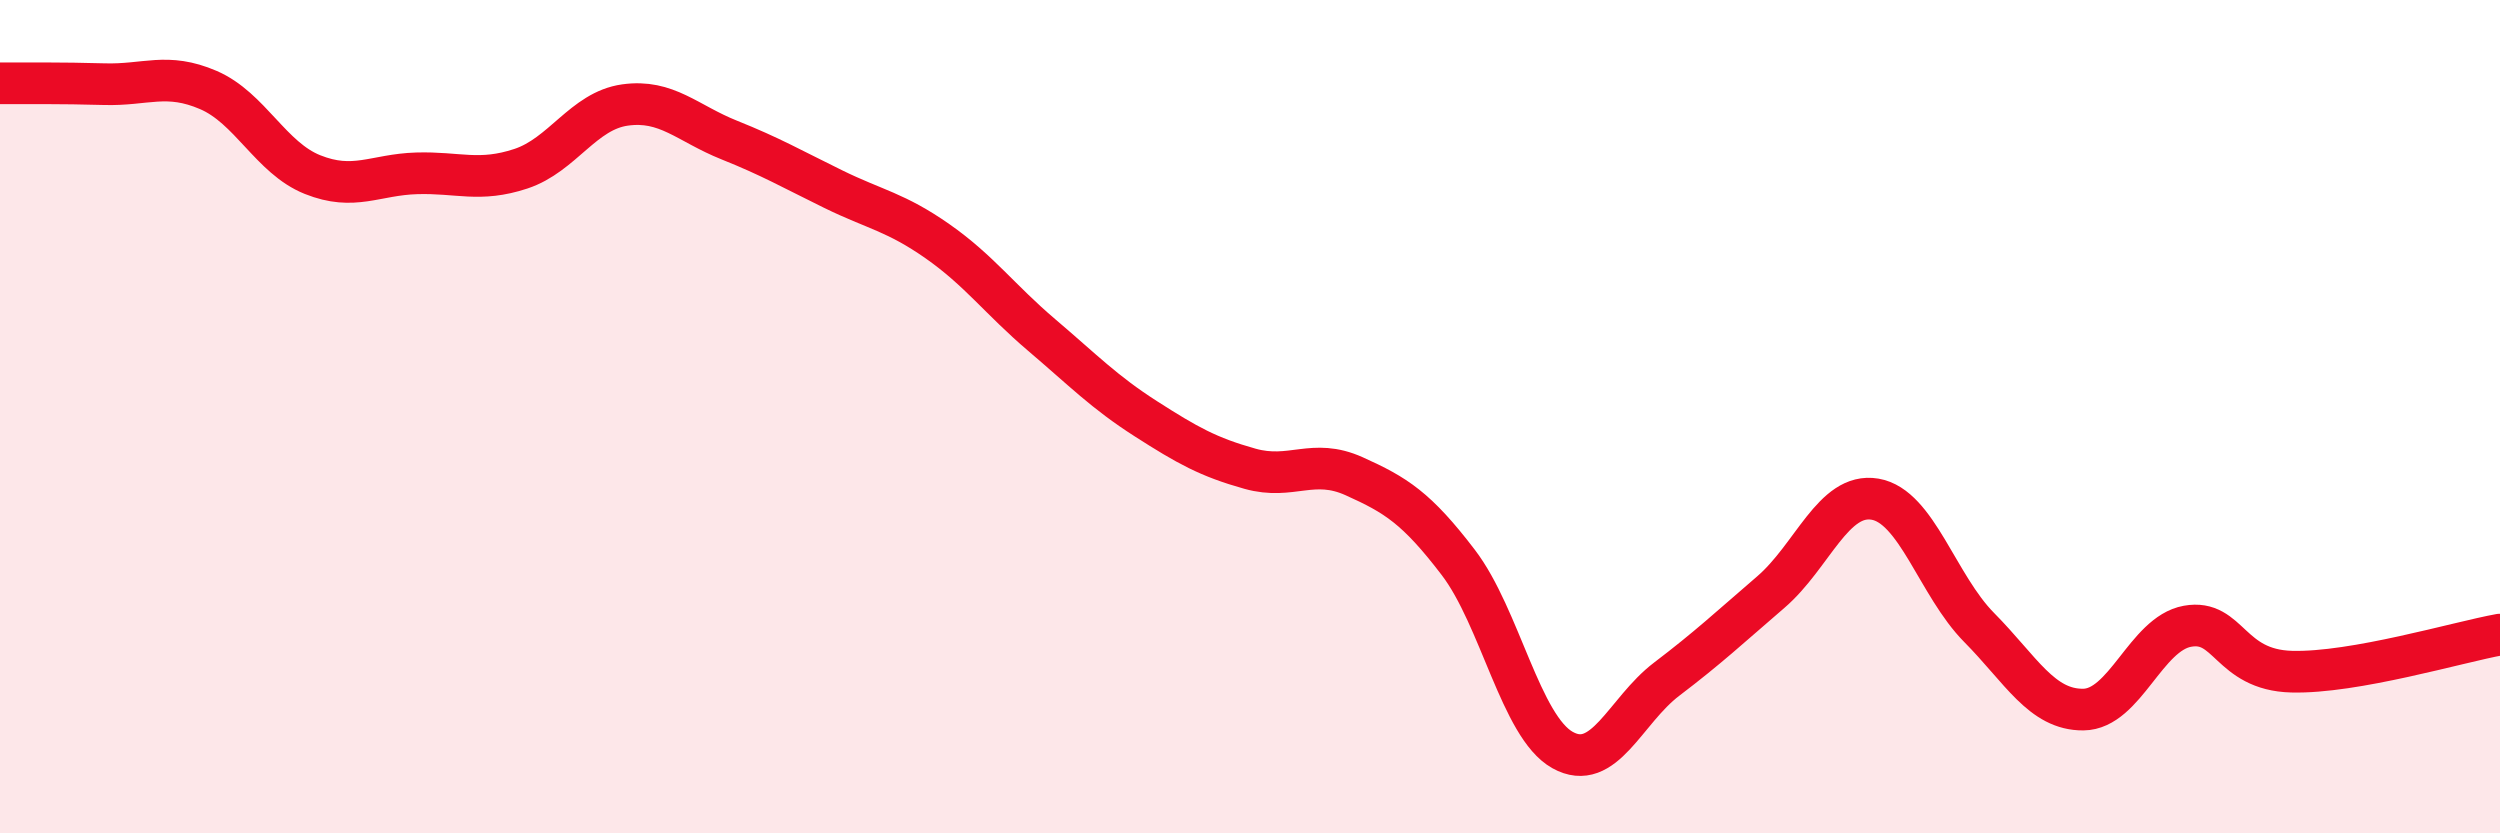
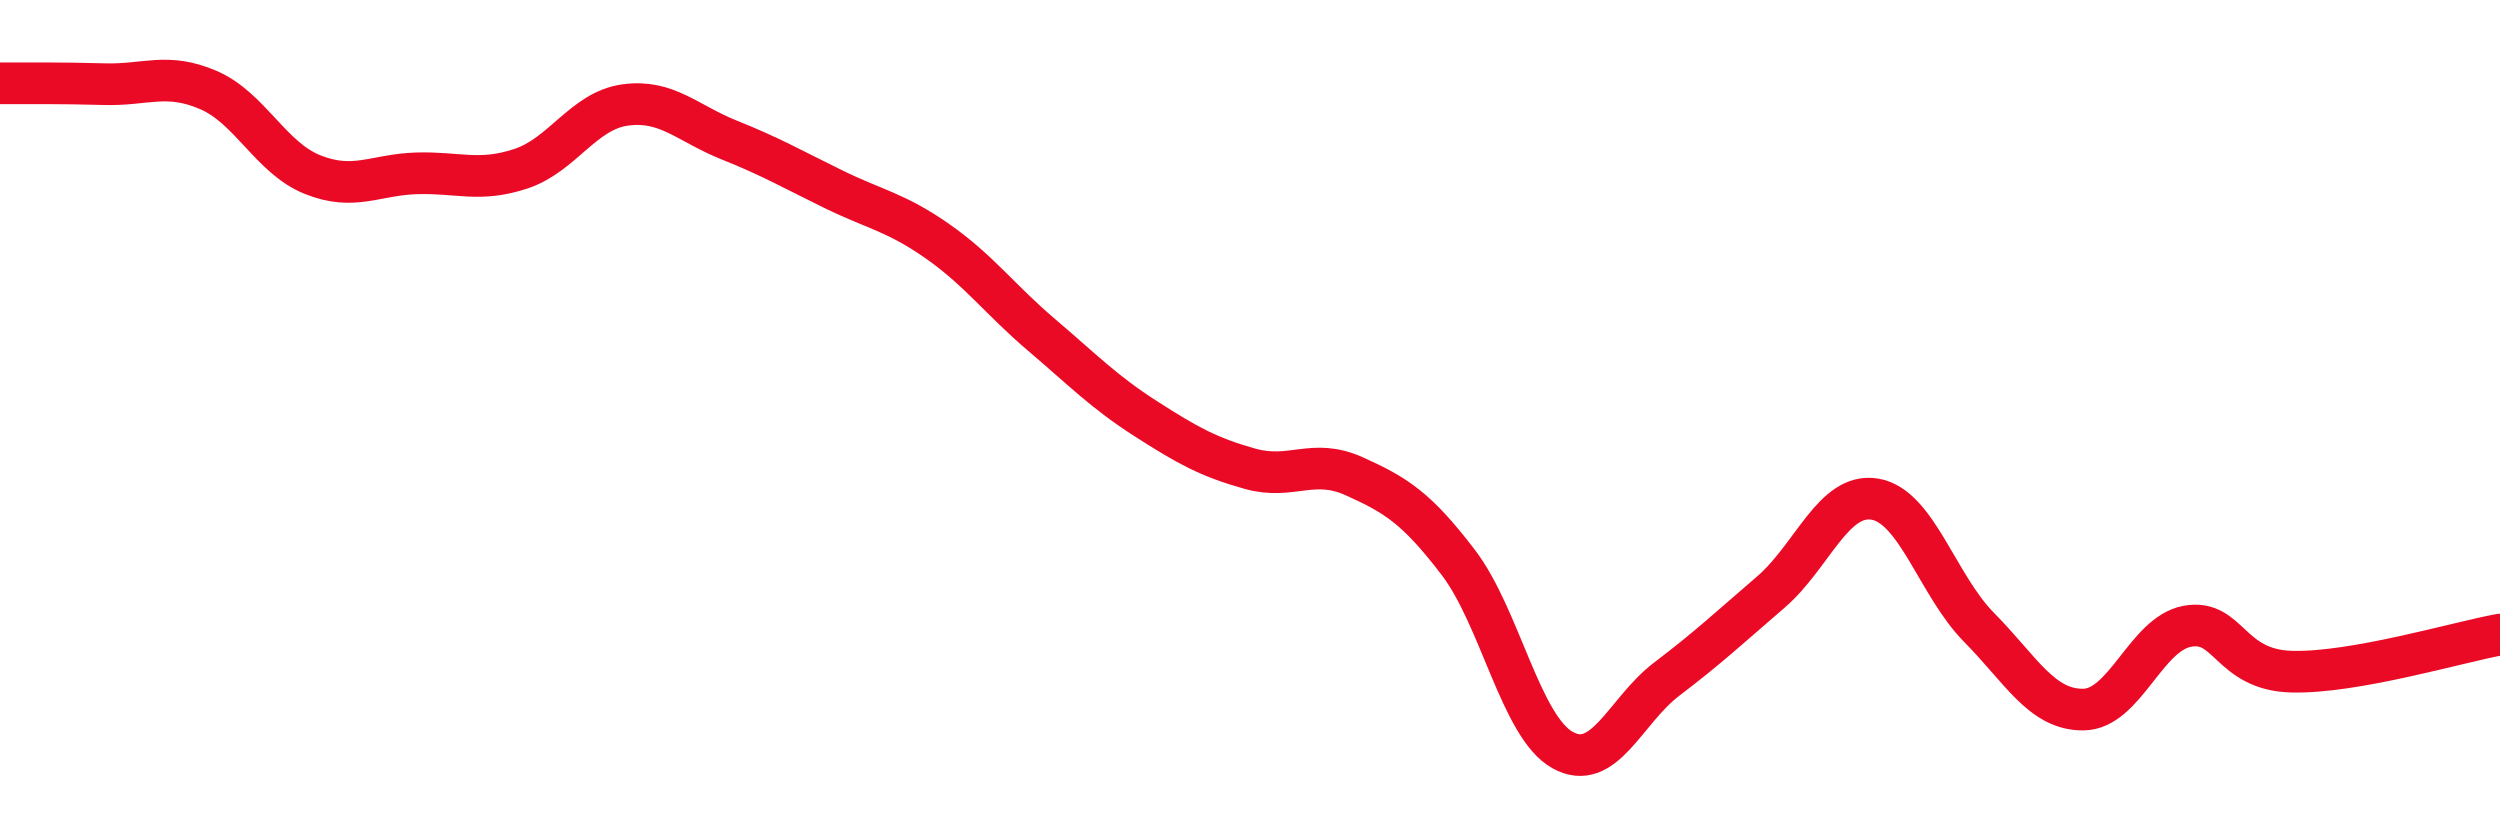
<svg xmlns="http://www.w3.org/2000/svg" width="60" height="20" viewBox="0 0 60 20">
-   <path d="M 0,2 C 0.5,2 1.5,1.99 2.5,2.02 C 3.5,2.05 4,1.73 5,2.16 C 6,2.59 6.5,3.79 7.5,4.19 C 8.5,4.59 9,4.19 10,4.16 C 11,4.13 11.5,4.38 12.5,4.05 C 13.5,3.72 14,2.66 15,2.52 C 16,2.38 16.5,2.96 17.5,3.36 C 18.5,3.76 19,4.05 20,4.54 C 21,5.03 21.5,5.09 22.5,5.79 C 23.5,6.49 24,7.19 25,8.04 C 26,8.89 26.5,9.41 27.5,10.05 C 28.5,10.69 29,10.97 30,11.25 C 31,11.53 31.5,10.98 32.5,11.43 C 33.5,11.88 34,12.19 35,13.5 C 36,14.81 36.5,17.44 37.5,18 C 38.5,18.56 39,17.06 40,16.3 C 41,15.54 41.5,15.07 42.5,14.21 C 43.5,13.35 44,11.81 45,11.98 C 46,12.15 46.5,14.05 47.5,15.06 C 48.5,16.07 49,17.04 50,17.03 C 51,17.02 51.5,15.21 52.5,15.03 C 53.5,14.85 53.5,16.08 55,16.12 C 56.5,16.16 59,15.41 60,15.23L60 20L0 20Z" fill="#EB0A25" opacity="0.1" stroke-linecap="round" stroke-linejoin="round" />
  <path d="M 0,2 C 0.5,2 1.5,1.99 2.5,2.02 C 3.5,2.05 4,1.73 5,2.16 C 6,2.59 6.5,3.79 7.5,4.19 C 8.5,4.59 9,4.19 10,4.16 C 11,4.13 11.5,4.38 12.5,4.05 C 13.5,3.72 14,2.66 15,2.52 C 16,2.38 16.5,2.96 17.5,3.36 C 18.5,3.76 19,4.05 20,4.54 C 21,5.03 21.5,5.09 22.5,5.79 C 23.5,6.49 24,7.19 25,8.04 C 26,8.89 26.5,9.41 27.5,10.05 C 28.5,10.69 29,10.97 30,11.25 C 31,11.53 31.5,10.98 32.5,11.43 C 33.5,11.88 34,12.19 35,13.5 C 36,14.81 36.5,17.44 37.5,18 C 38.5,18.56 39,17.06 40,16.3 C 41,15.54 41.5,15.07 42.5,14.21 C 43.5,13.35 44,11.81 45,11.98 C 46,12.15 46.5,14.05 47.5,15.06 C 48.5,16.07 49,17.04 50,17.03 C 51,17.02 51.5,15.21 52.5,15.03 C 53.5,14.85 53.5,16.08 55,16.12 C 56.5,16.16 59,15.41 60,15.23" stroke="#EB0A25" stroke-width="1" fill="none" stroke-linecap="round" stroke-linejoin="round" />
</svg>